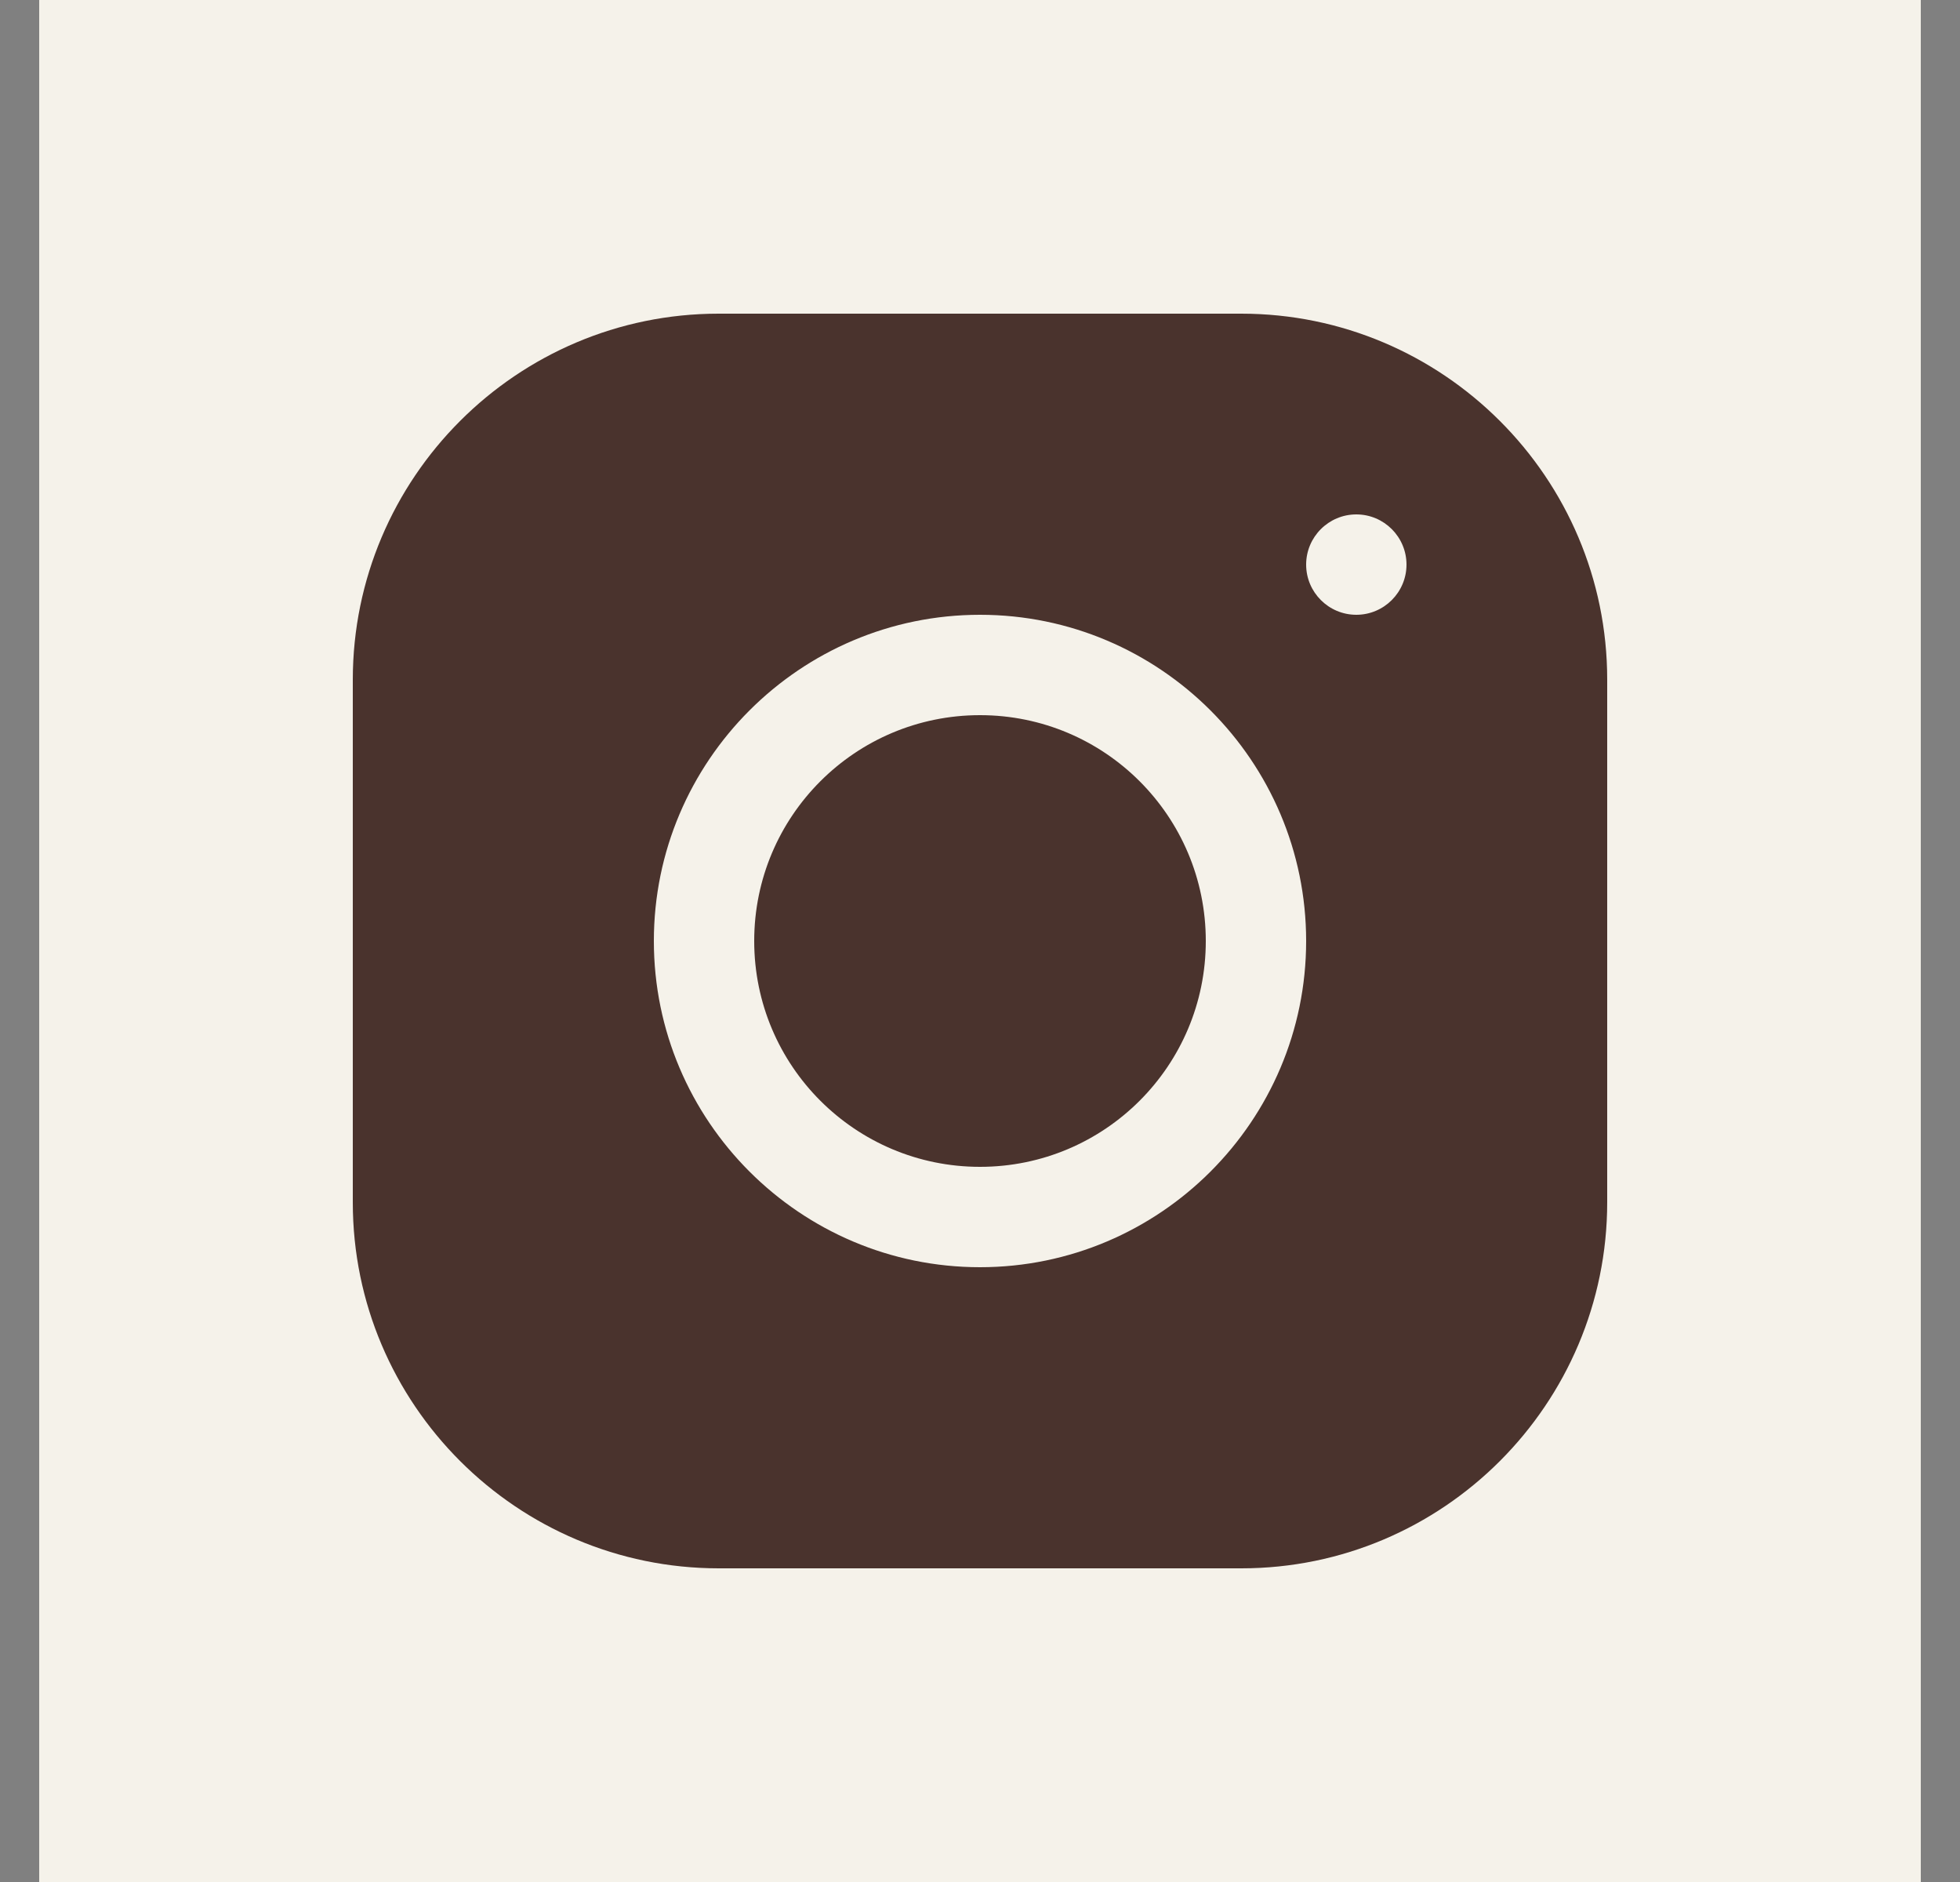
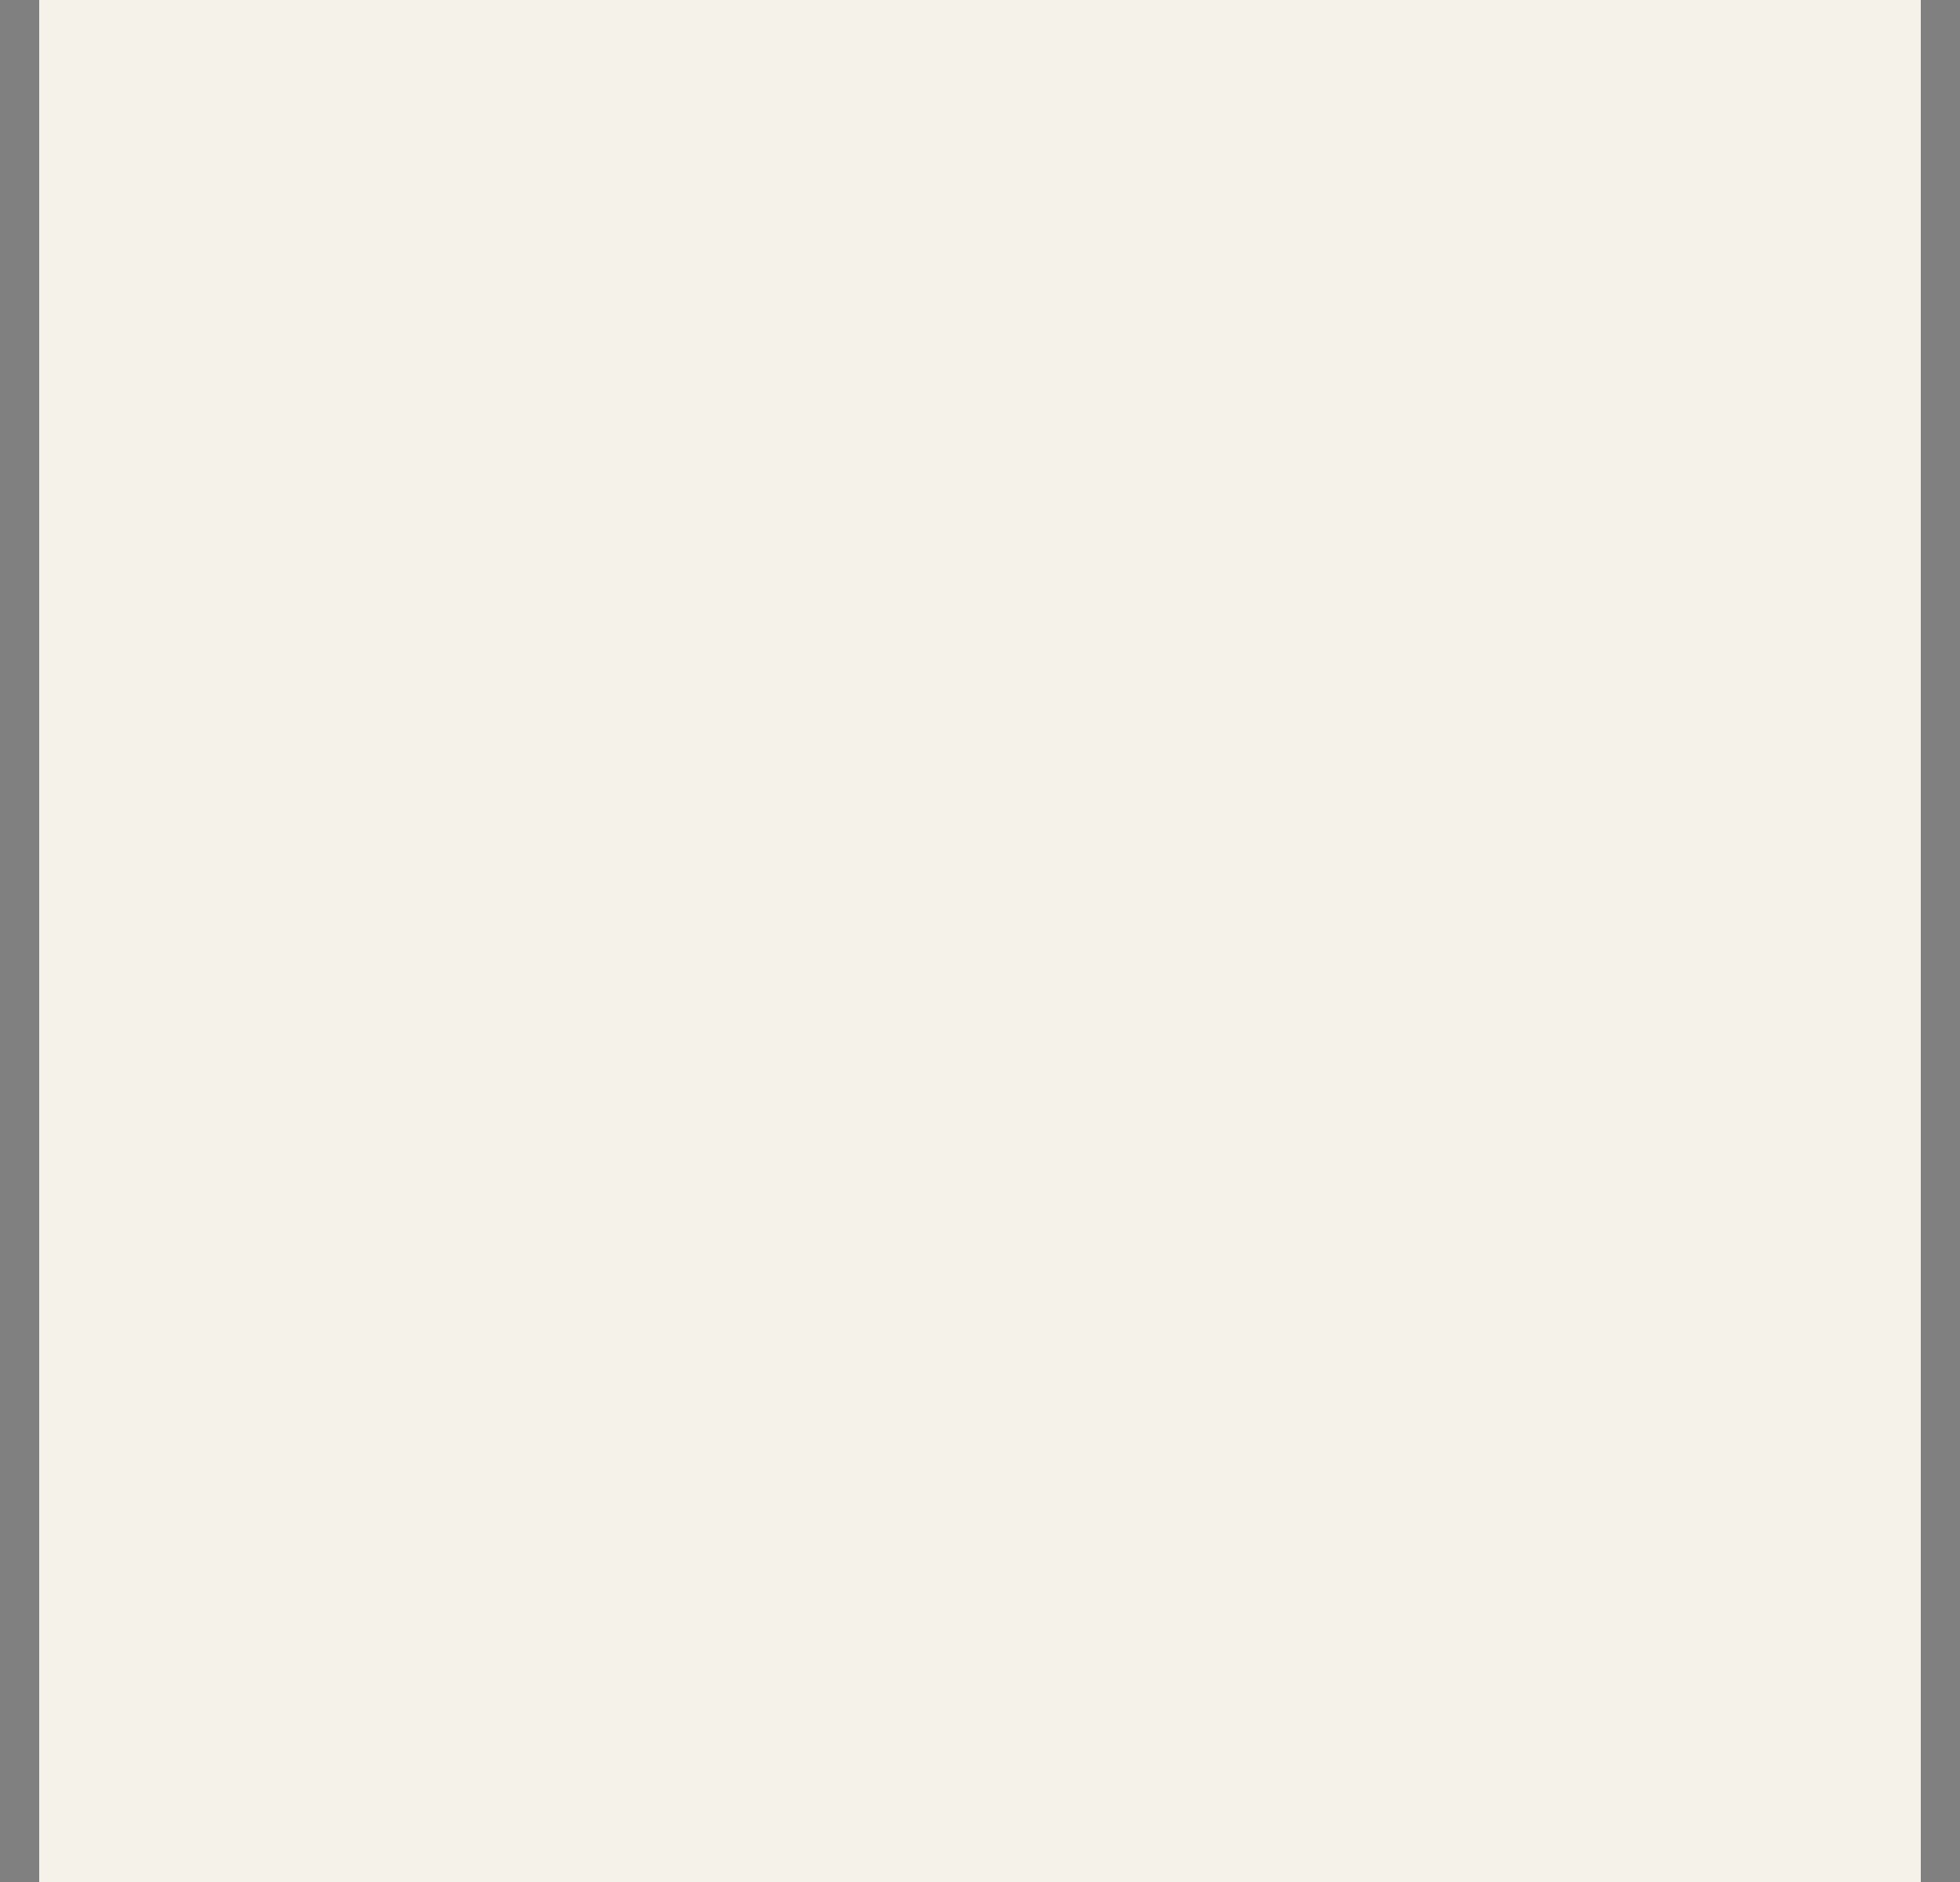
<svg xmlns="http://www.w3.org/2000/svg" width="25" height="24" viewBox="0 0 25 24" fill="none">
  <rect x="0" y="0" width="25" height="24" fill="#808080" stroke="none" />
  <rect x="0.5" width="24" height="24" fill="#F5F2EA" />
-   <path d="M9.166 4C6.593 4 4.5 6.094 4.5 8.668V15.334C4.5 17.907 6.594 20 9.168 20H15.834C18.407 20 20.5 17.906 20.5 15.332V8.666C20.5 6.093 18.406 4 15.832 4H9.166ZM17.3 6.56C17.653 6.56 17.94 6.847 17.94 7.2C17.94 7.553 17.653 7.84 17.3 7.84C16.947 7.84 16.66 7.553 16.66 7.2C16.66 6.847 16.947 6.56 17.3 6.56ZM12.5 7.84C14.794 7.84 16.66 9.706 16.66 12C16.66 14.294 14.794 16.16 12.5 16.16C10.206 16.16 8.34 14.294 8.34 12C8.34 9.706 10.206 7.84 12.5 7.84ZM12.5 9.12C10.909 9.12 9.62 10.409 9.62 12C9.62 13.591 10.909 14.88 12.5 14.88C14.091 14.88 15.38 13.591 15.38 12C15.38 10.409 14.091 9.12 12.5 9.12Z" fill="#4A332D" />
</svg>